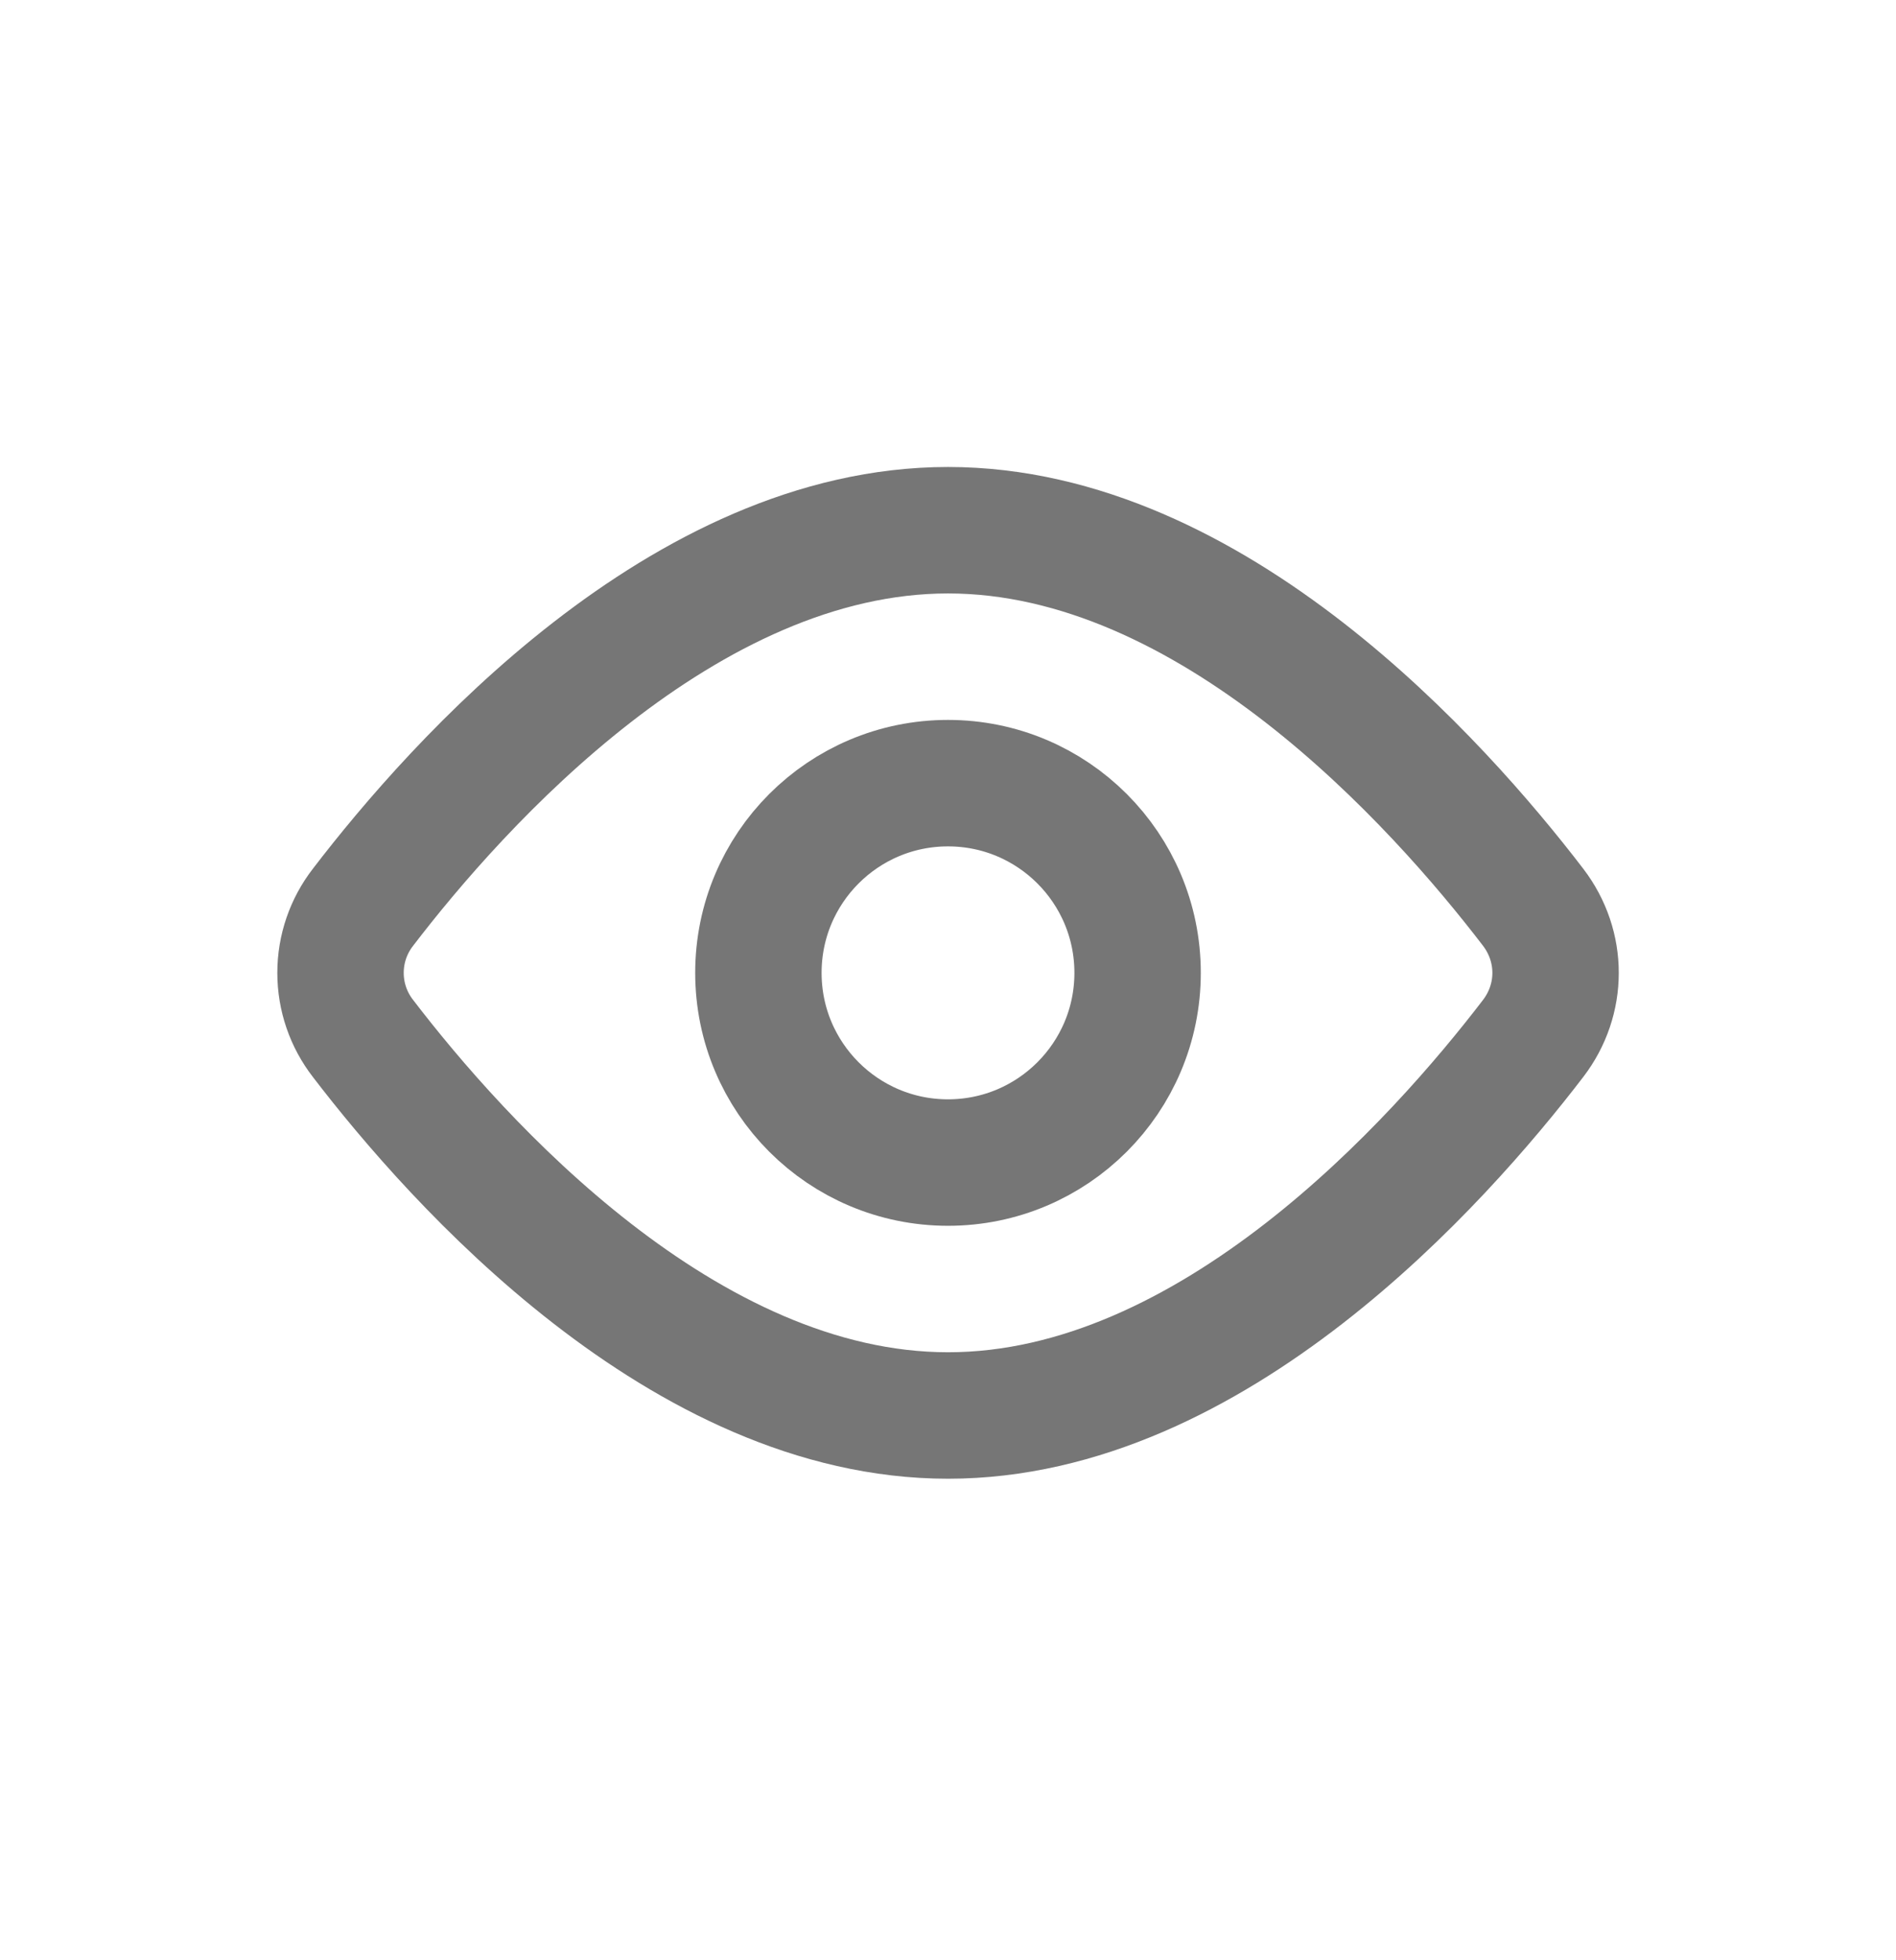
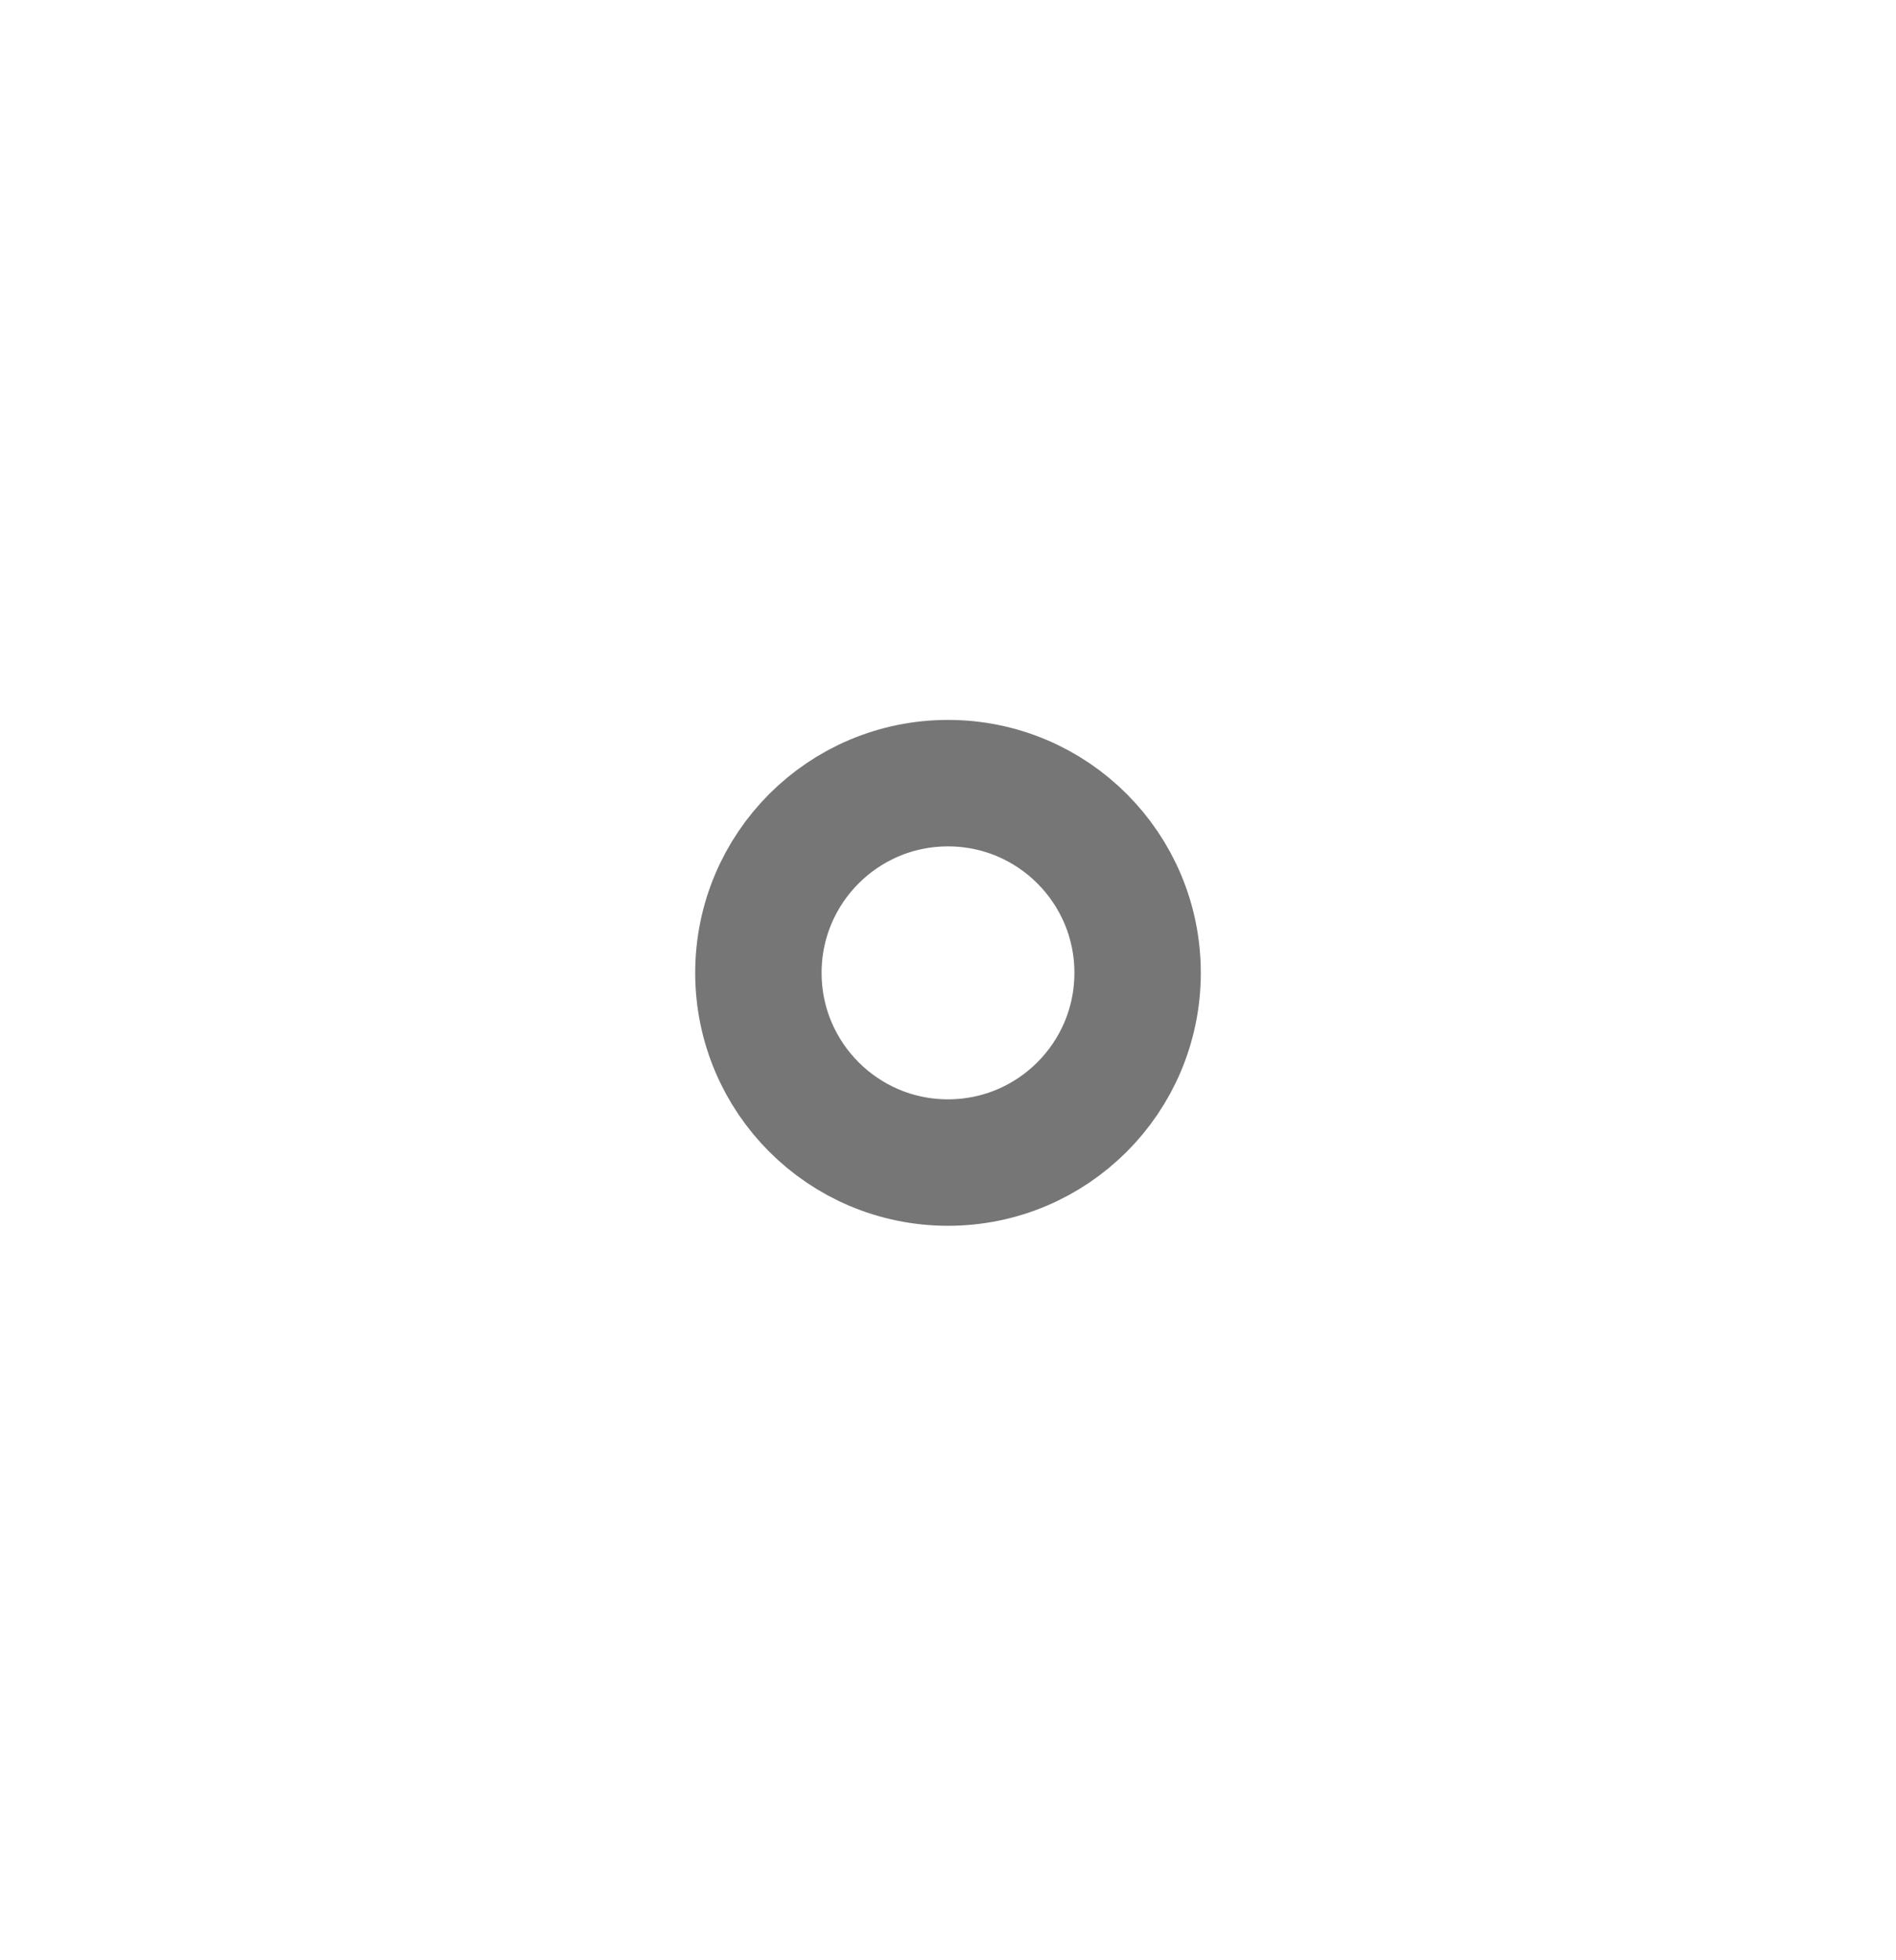
<svg xmlns="http://www.w3.org/2000/svg" width="30" height="31" viewBox="0 0 30 31" fill="none">
-   <path d="M24.258 14.347C24.732 14.967 24.732 15.804 24.258 16.423C22.765 18.372 19.183 22.385 15.001 22.385C10.819 22.385 7.237 18.372 5.744 16.423C5.513 16.126 5.388 15.761 5.388 15.385C5.388 15.009 5.513 14.644 5.744 14.347C7.237 12.398 10.819 8.385 15.001 8.385C19.183 8.385 22.765 12.398 24.258 14.347Z" stroke="#767676" stroke-width="2" stroke-linecap="round" stroke-linejoin="round" />
  <path d="M15 18.385C16.657 18.385 18 17.042 18 15.385C18 13.728 16.657 12.385 15 12.385C13.343 12.385 12 13.728 12 15.385C12 17.042 13.343 18.385 15 18.385Z" stroke="#767676" stroke-width="2" stroke-linecap="round" stroke-linejoin="round" />
</svg>